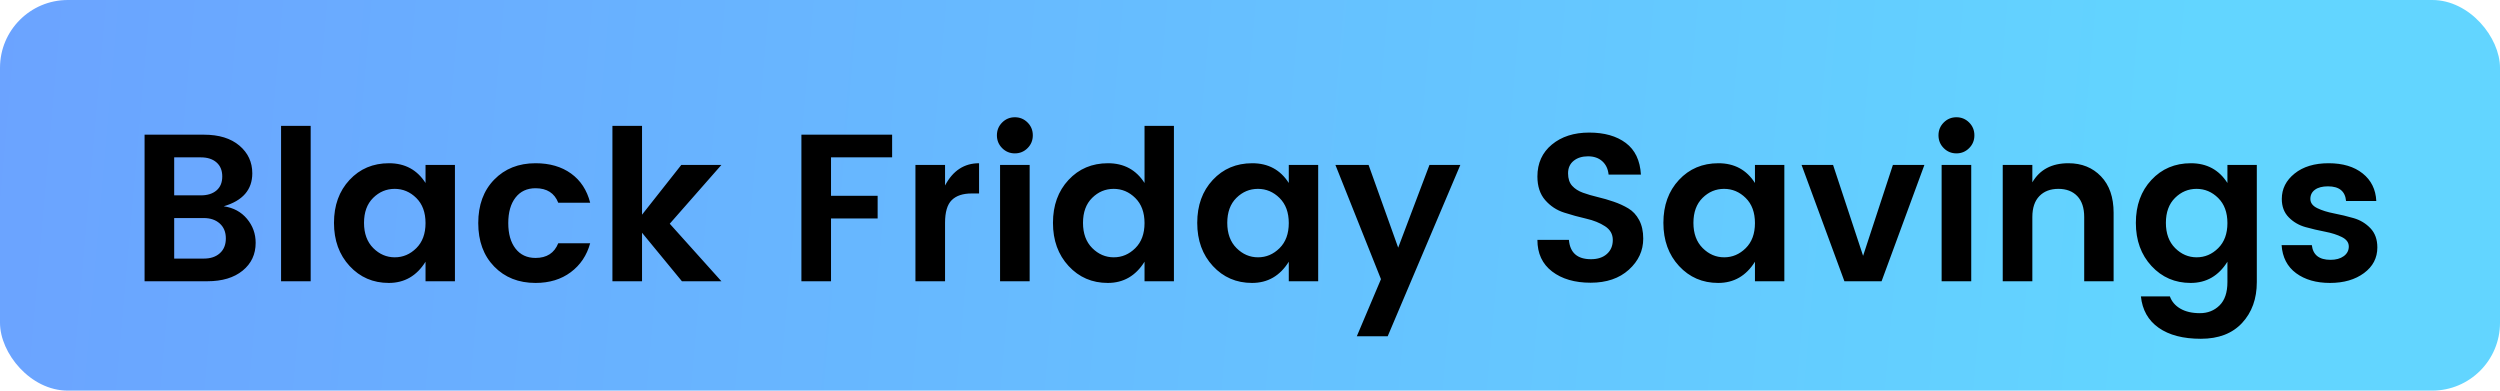
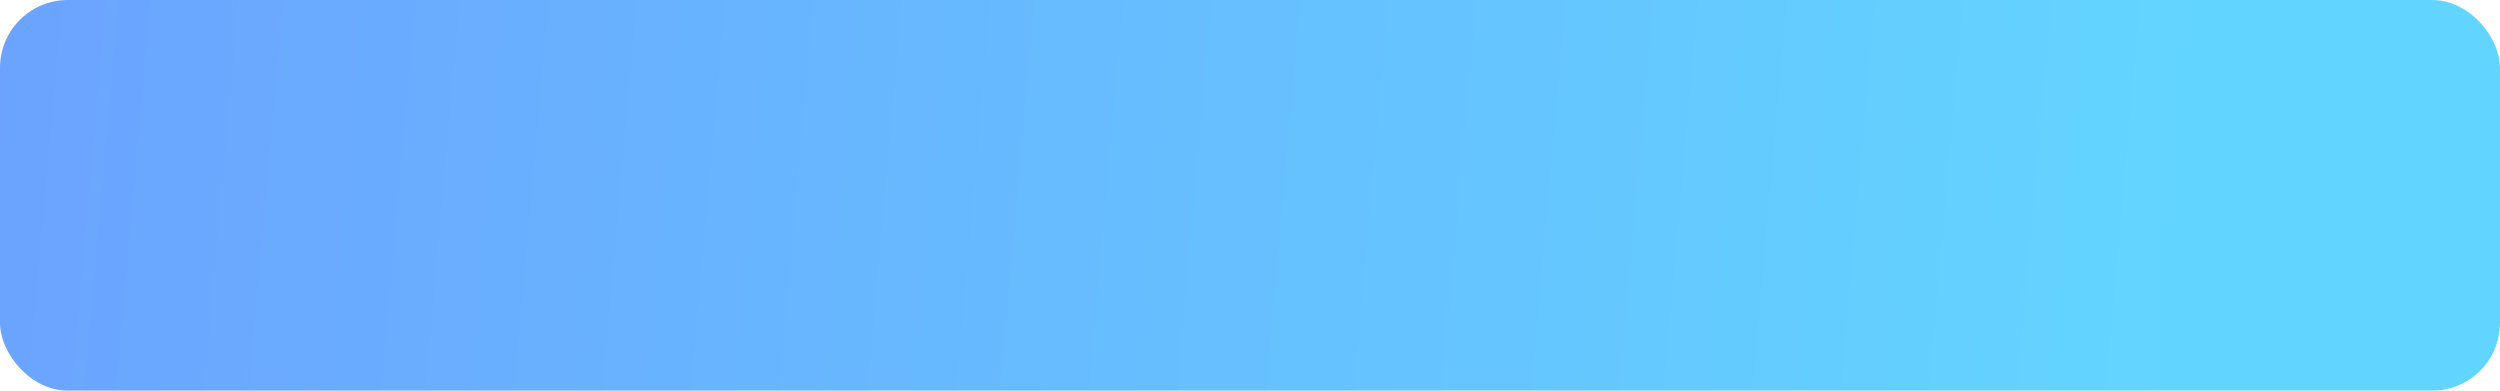
<svg xmlns="http://www.w3.org/2000/svg" fill="none" version="1.1" width="160" height="25" viewBox="0 0 160 25">
  <defs>
    <linearGradient x1="0" y1="0.173" x2="0.877" y2="0.185" id="master_svg0_419_14779">
      <stop offset="0%" stop-color="#6BA3FF" stop-opacity="1" />
      <stop offset="100%" stop-color="#62D5FF" stop-opacity="1" />
    </linearGradient>
  </defs>
  <g>
    <g>
      <rect x="0" y="0" width="160" height="25" rx="4.341" fill="url(#master_svg0_419_14779)" fill-opacity="1" />
    </g>
    <g>
-       <path d="M9.253,8.62L13.056,8.62Q14.494,8.62,15.321,9.318Q16.147,10.017,16.147,11.092Q16.147,12.665,14.319,13.202Q15.247,13.337,15.805,14.002Q16.362,14.667,16.362,15.541Q16.362,16.643,15.529,17.321Q14.696,18,13.271,18L9.253,18L9.253,8.62ZM11.148,10.071L11.148,12.503L12.855,12.503Q13.486,12.503,13.856,12.188Q14.225,11.872,14.225,11.294Q14.225,10.716,13.856,10.394Q13.486,10.071,12.855,10.071L11.148,10.071ZM11.148,16.549L13.056,16.549Q13.688,16.549,14.071,16.206Q14.454,15.863,14.454,15.258Q14.454,14.654,14.064,14.304Q13.674,13.955,13.043,13.955L11.148,13.955L11.148,16.549ZM17.988,18L17.988,8.055L19.883,8.055L19.883,18L17.988,18ZM26.643,15.883Q27.234,15.299,27.234,14.277Q27.234,13.256,26.643,12.671Q26.052,12.087,25.259,12.087Q24.466,12.087,23.881,12.665Q23.297,13.243,23.297,14.264Q23.297,15.285,23.888,15.877Q24.479,16.468,25.266,16.468Q26.052,16.468,26.643,15.883ZM22.376,17.026Q21.375,15.944,21.375,14.264Q21.375,12.584,22.369,11.516Q23.364,10.447,24.896,10.447Q26.428,10.447,27.234,11.711L27.234,10.555L29.116,10.555L29.116,18L27.234,18L27.234,16.75Q26.388,18.108,24.883,18.108Q23.377,18.108,22.376,17.026ZM31.629,17.059Q30.608,16.011,30.608,14.277Q30.608,12.544,31.629,11.496Q32.65,10.447,34.276,10.447Q35.634,10.447,36.548,11.106Q37.461,11.764,37.771,12.974L35.728,12.974Q35.365,12.047,34.276,12.047Q33.457,12.047,32.993,12.645Q32.529,13.243,32.529,14.277Q32.529,15.312,32.993,15.91Q33.457,16.508,34.276,16.508Q35.352,16.508,35.728,15.568L37.771,15.568Q37.448,16.737,36.527,17.422Q35.607,18.108,34.276,18.108Q32.65,18.108,31.629,17.059ZM41.09,18L39.195,18L39.195,8.055L41.09,8.055L41.09,13.74L43.603,10.555L46.17,10.555L42.864,14.318L46.17,18L43.643,18L41.09,14.896L41.09,18ZM51.29,18L51.29,8.62L57.096,8.62L57.096,10.071L53.185,10.071L53.185,12.53L56.169,12.53L56.169,13.982L53.185,13.982L53.185,18L51.29,18ZM60.483,10.555L60.483,11.872Q61.235,10.447,62.66,10.447L62.66,12.382L62.189,12.382Q61.343,12.382,60.913,12.806Q60.483,13.229,60.483,14.264L60.483,18L58.588,18L58.588,10.555L60.483,10.555ZM66.1,8.66Q66.1,9.144,65.764,9.48Q65.428,9.816,64.951,9.816Q64.474,9.816,64.138,9.48Q63.802,9.144,63.802,8.66Q63.802,8.176,64.138,7.84Q64.474,7.504,64.951,7.504Q65.428,7.504,65.764,7.84Q66.1,8.176,66.1,8.66ZM64.004,18L64.004,10.555L65.898,10.555L65.898,18L64.004,18ZM72.658,15.883Q73.25,15.299,73.25,14.277Q73.25,13.256,72.658,12.671Q72.067,12.087,71.274,12.087Q70.481,12.087,69.897,12.665Q69.312,13.243,69.312,14.264Q69.312,15.285,69.903,15.877Q70.495,16.468,71.281,16.468Q72.067,16.468,72.658,15.883ZM68.391,17.026Q67.39,15.944,67.39,14.264Q67.39,12.584,68.385,11.516Q69.379,10.447,70.911,10.447Q72.443,10.447,73.25,11.711L73.25,8.055L75.131,8.055L75.131,18L73.25,18L73.25,16.75Q72.403,18.108,70.898,18.108Q69.393,18.108,68.391,17.026ZM81.891,15.883Q82.482,15.299,82.482,14.277Q82.482,13.256,81.891,12.671Q81.3,12.087,80.507,12.087Q79.714,12.087,79.129,12.665Q78.545,13.243,78.545,14.264Q78.545,15.285,79.136,15.877Q79.727,16.468,80.513,16.468Q81.3,16.468,81.891,15.883ZM77.624,17.026Q76.623,15.944,76.623,14.264Q76.623,12.584,77.617,11.516Q78.612,10.447,80.144,10.447Q81.676,10.447,82.482,11.711L82.482,10.555L84.364,10.555L84.364,18L82.482,18L82.482,16.75Q81.636,18.108,80.13,18.108Q78.625,18.108,77.624,17.026ZM88.382,17.866L85.466,10.555L87.589,10.555L89.484,15.85L91.486,10.555L93.462,10.555L88.812,21.521L86.836,21.521L88.382,17.866ZM101.633,10.004Q101.068,10.004,100.712,10.293Q100.356,10.582,100.356,11.092Q100.356,11.603,100.618,11.892Q100.88,12.181,101.31,12.335Q101.74,12.49,102.251,12.611Q102.762,12.732,103.272,12.907Q103.783,13.081,104.213,13.337Q104.643,13.592,104.905,14.083Q105.167,14.573,105.167,15.272Q105.167,16.428,104.247,17.261Q103.326,18.094,101.801,18.094Q100.276,18.094,99.335,17.375Q98.394,16.656,98.394,15.353L100.41,15.353Q100.517,16.589,101.821,16.589Q102.466,16.589,102.842,16.253Q103.219,15.917,103.219,15.359Q103.219,14.802,102.721,14.479Q102.224,14.156,101.519,13.995Q100.813,13.834,100.101,13.605Q99.389,13.377,98.891,12.806Q98.394,12.235,98.394,11.294Q98.394,10.017,99.321,9.251Q100.249,8.485,101.707,8.485Q103.165,8.485,104.052,9.15Q104.939,9.816,105.019,11.173L102.95,11.173Q102.896,10.635,102.547,10.32Q102.197,10.004,101.633,10.004ZM111.726,15.883Q112.317,15.299,112.317,14.277Q112.317,13.256,111.726,12.671Q111.134,12.087,110.341,12.087Q109.548,12.087,108.964,12.665Q108.379,13.243,108.379,14.264Q108.379,15.285,108.971,15.877Q109.562,16.468,110.348,16.468Q111.134,16.468,111.726,15.883ZM107.459,17.026Q106.457,15.944,106.457,14.264Q106.457,12.584,107.452,11.516Q108.446,10.447,109.979,10.447Q111.511,10.447,112.317,11.711L112.317,10.555L114.198,10.555L114.198,18L112.317,18L112.317,16.75Q111.47,18.108,109.965,18.108Q108.46,18.108,107.459,17.026ZM115.3,10.555L117.316,10.555L119.238,16.374L121.146,10.555L123.162,10.555L120.421,18L118.042,18L115.3,10.555ZM126.361,8.66Q126.361,9.144,126.025,9.48Q125.689,9.816,125.212,9.816Q124.735,9.816,124.399,9.48Q124.063,9.144,124.063,8.66Q124.063,8.176,124.399,7.84Q124.735,7.504,125.212,7.504Q125.689,7.504,126.025,7.84Q126.361,8.176,126.361,8.66ZM124.264,18L124.264,10.555L126.159,10.555L126.159,18L124.264,18ZM130.07,10.555L130.07,11.67Q130.782,10.447,132.381,10.447Q133.658,10.447,134.464,11.287Q135.271,12.127,135.271,13.619L135.271,18L133.389,18L133.389,13.888Q133.389,13.014,132.946,12.55Q132.502,12.087,131.736,12.087Q130.97,12.087,130.52,12.55Q130.07,13.014,130.07,13.888L130.07,18L128.175,18L128.175,10.555L130.07,10.555ZM137.697,17.026Q136.695,15.944,136.695,14.264Q136.695,12.584,137.69,11.516Q138.684,10.447,140.216,10.447Q141.748,10.447,142.555,11.711L142.555,10.555L144.436,10.555L144.436,18.054Q144.436,19.653,143.495,20.668Q142.555,21.682,140.855,21.682Q139.155,21.682,138.153,20.977Q137.152,20.271,137.018,18.968L138.872,18.968Q139.047,19.465,139.544,19.754Q140.042,20.043,140.794,20.043Q141.547,20.043,142.051,19.546Q142.555,19.048,142.555,18.054L142.555,16.75Q141.708,18.108,140.203,18.108Q138.698,18.108,137.697,17.026ZM141.963,15.883Q142.555,15.299,142.555,14.277Q142.555,13.256,141.963,12.671Q141.372,12.087,140.579,12.087Q139.786,12.087,139.202,12.665Q138.617,13.243,138.617,14.264Q138.617,15.285,139.208,15.877Q139.8,16.468,140.586,16.468Q141.372,16.468,141.963,15.883ZM146.035,12.732Q146.035,11.764,146.855,11.106Q147.675,10.447,149.032,10.447Q150.39,10.447,151.209,11.099Q152.029,11.751,152.083,12.866L150.148,12.866Q150.067,11.926,148.992,11.926Q148.454,11.926,148.159,12.141Q147.863,12.356,147.863,12.732Q147.863,13.108,148.307,13.323Q148.75,13.538,149.382,13.659Q150.013,13.78,150.638,13.962Q151.263,14.143,151.707,14.607Q152.15,15.07,152.15,15.836Q152.15,16.844,151.297,17.476Q150.443,18.108,149.12,18.108Q147.796,18.108,146.949,17.483Q146.103,16.858,146.022,15.688L147.957,15.688Q148.065,16.629,149.153,16.629Q149.677,16.629,150,16.394Q150.323,16.159,150.323,15.776Q150.323,15.393,149.879,15.171Q149.436,14.949,148.804,14.828Q148.172,14.707,147.547,14.533Q146.922,14.358,146.479,13.908Q146.035,13.458,146.035,12.732Z" fill="#000000" fill-opacity="1" />
-     </g>
+       </g>
  </g>
</svg>